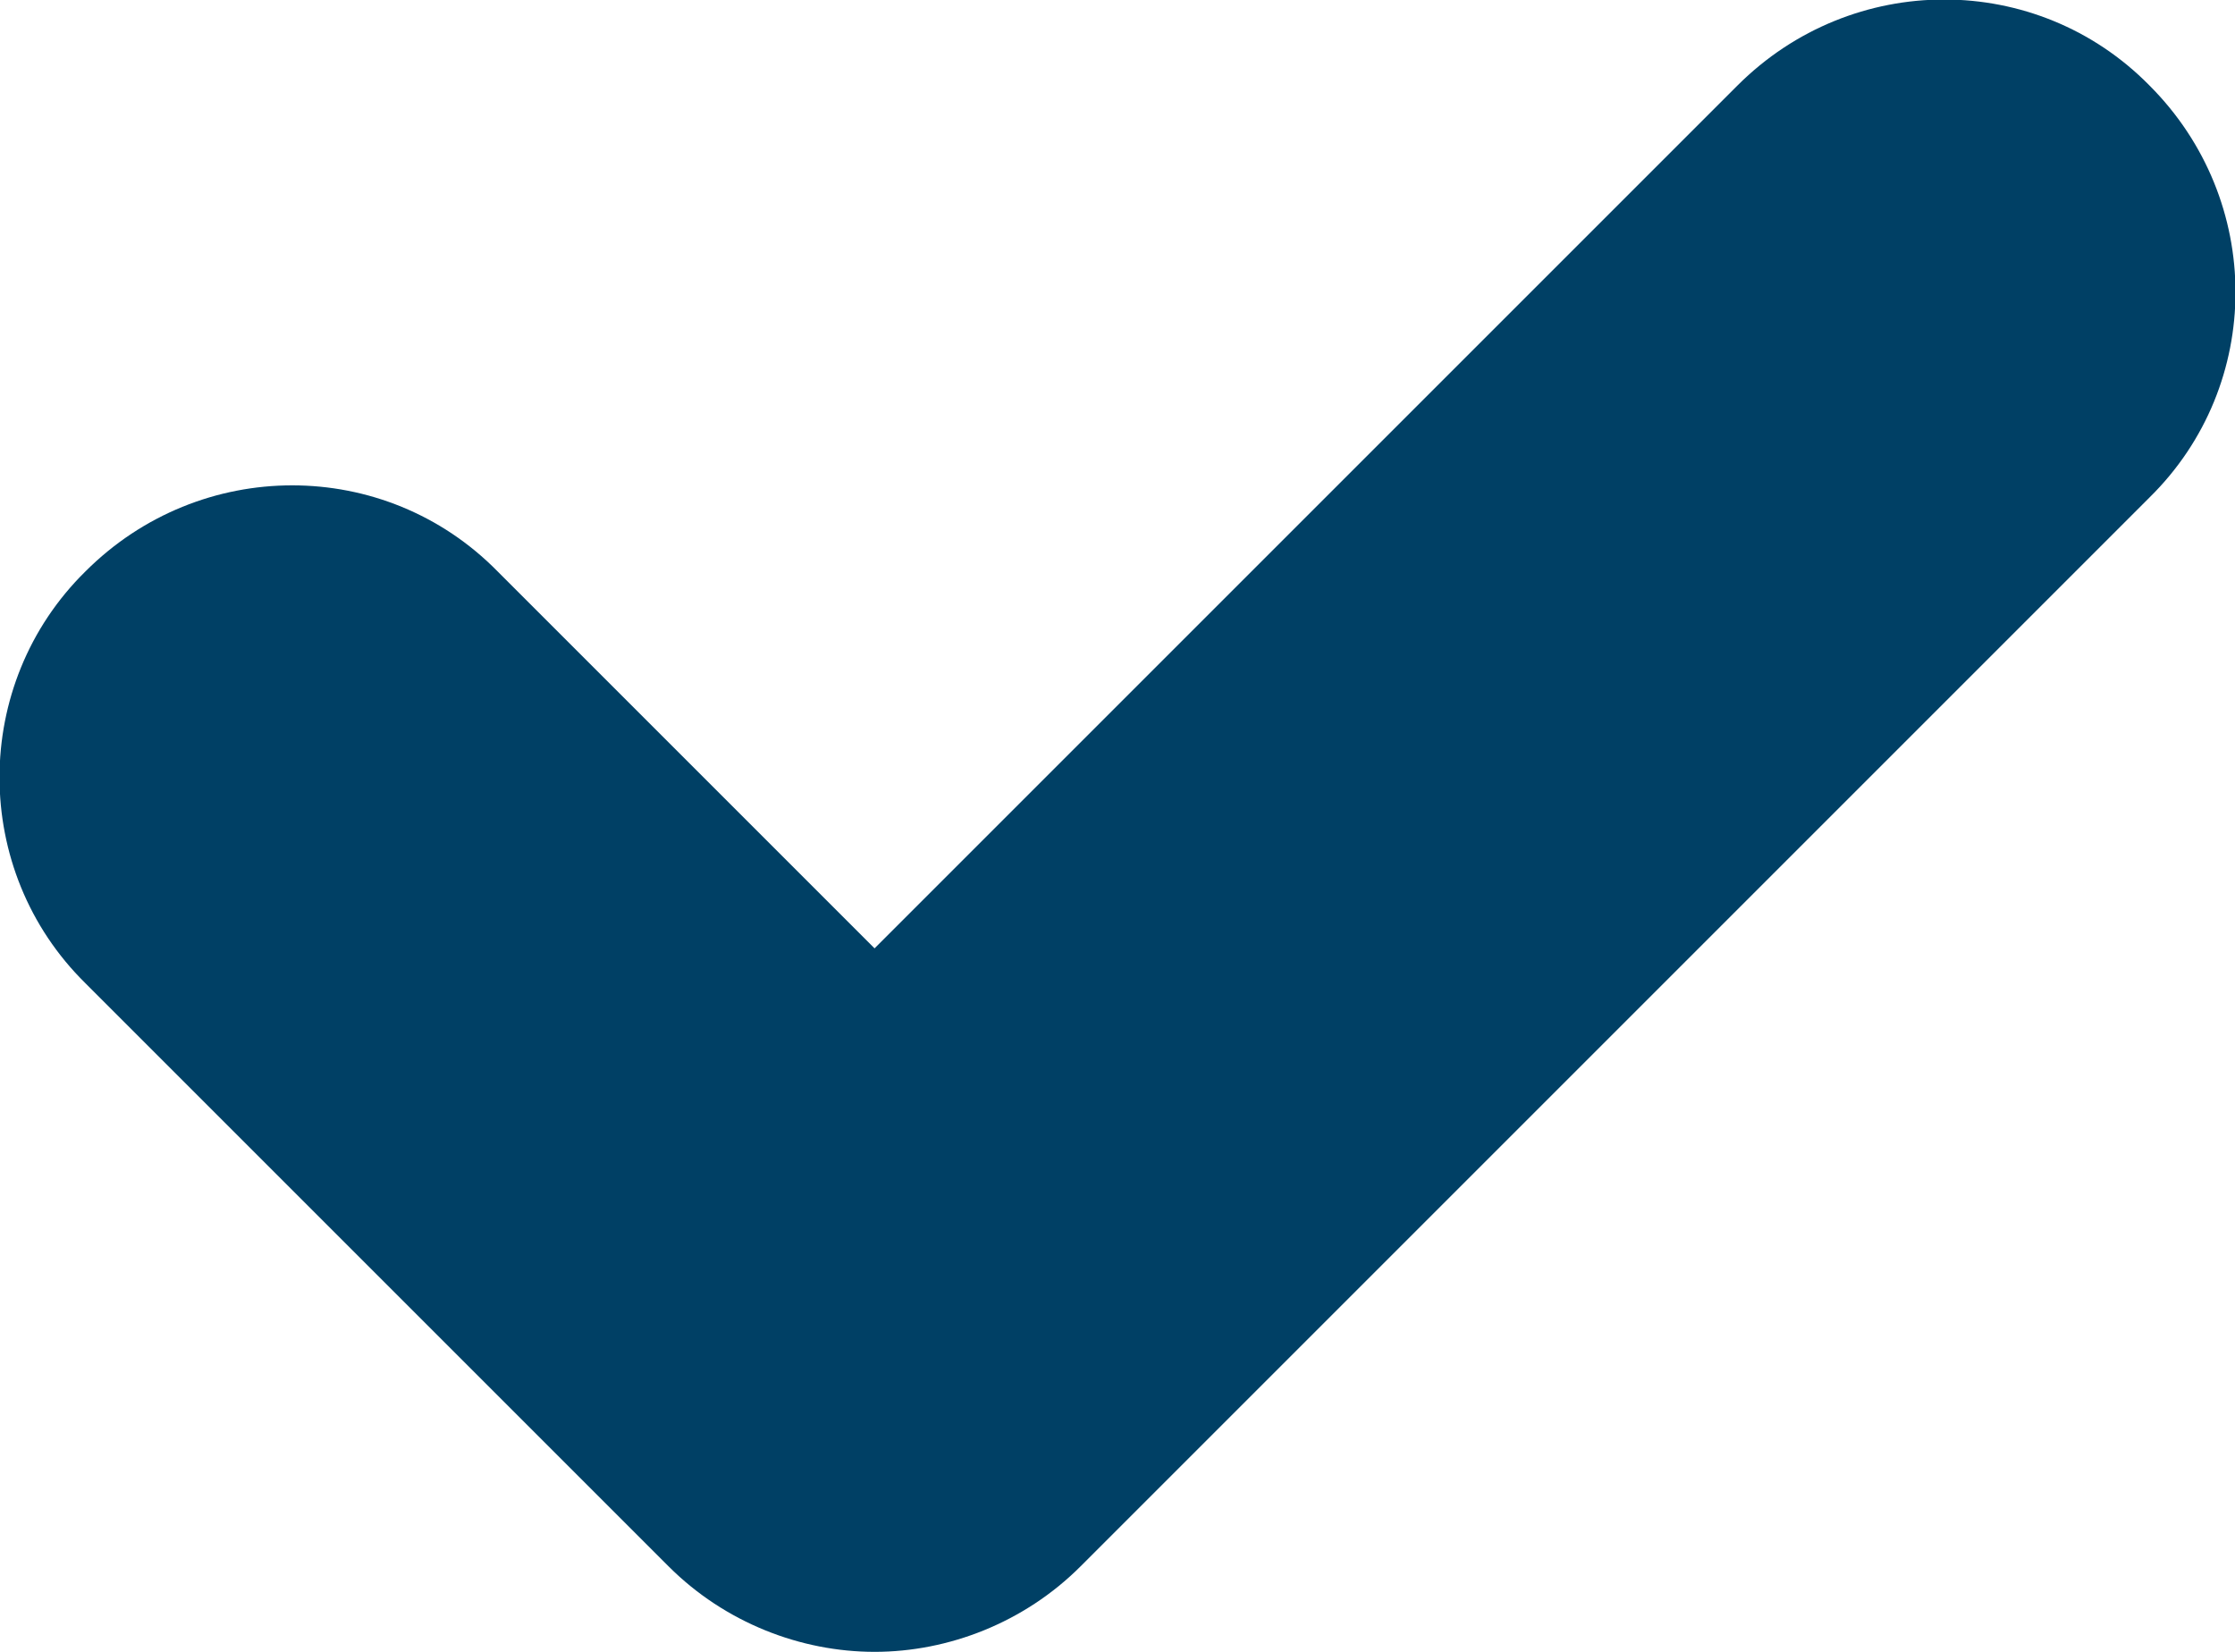
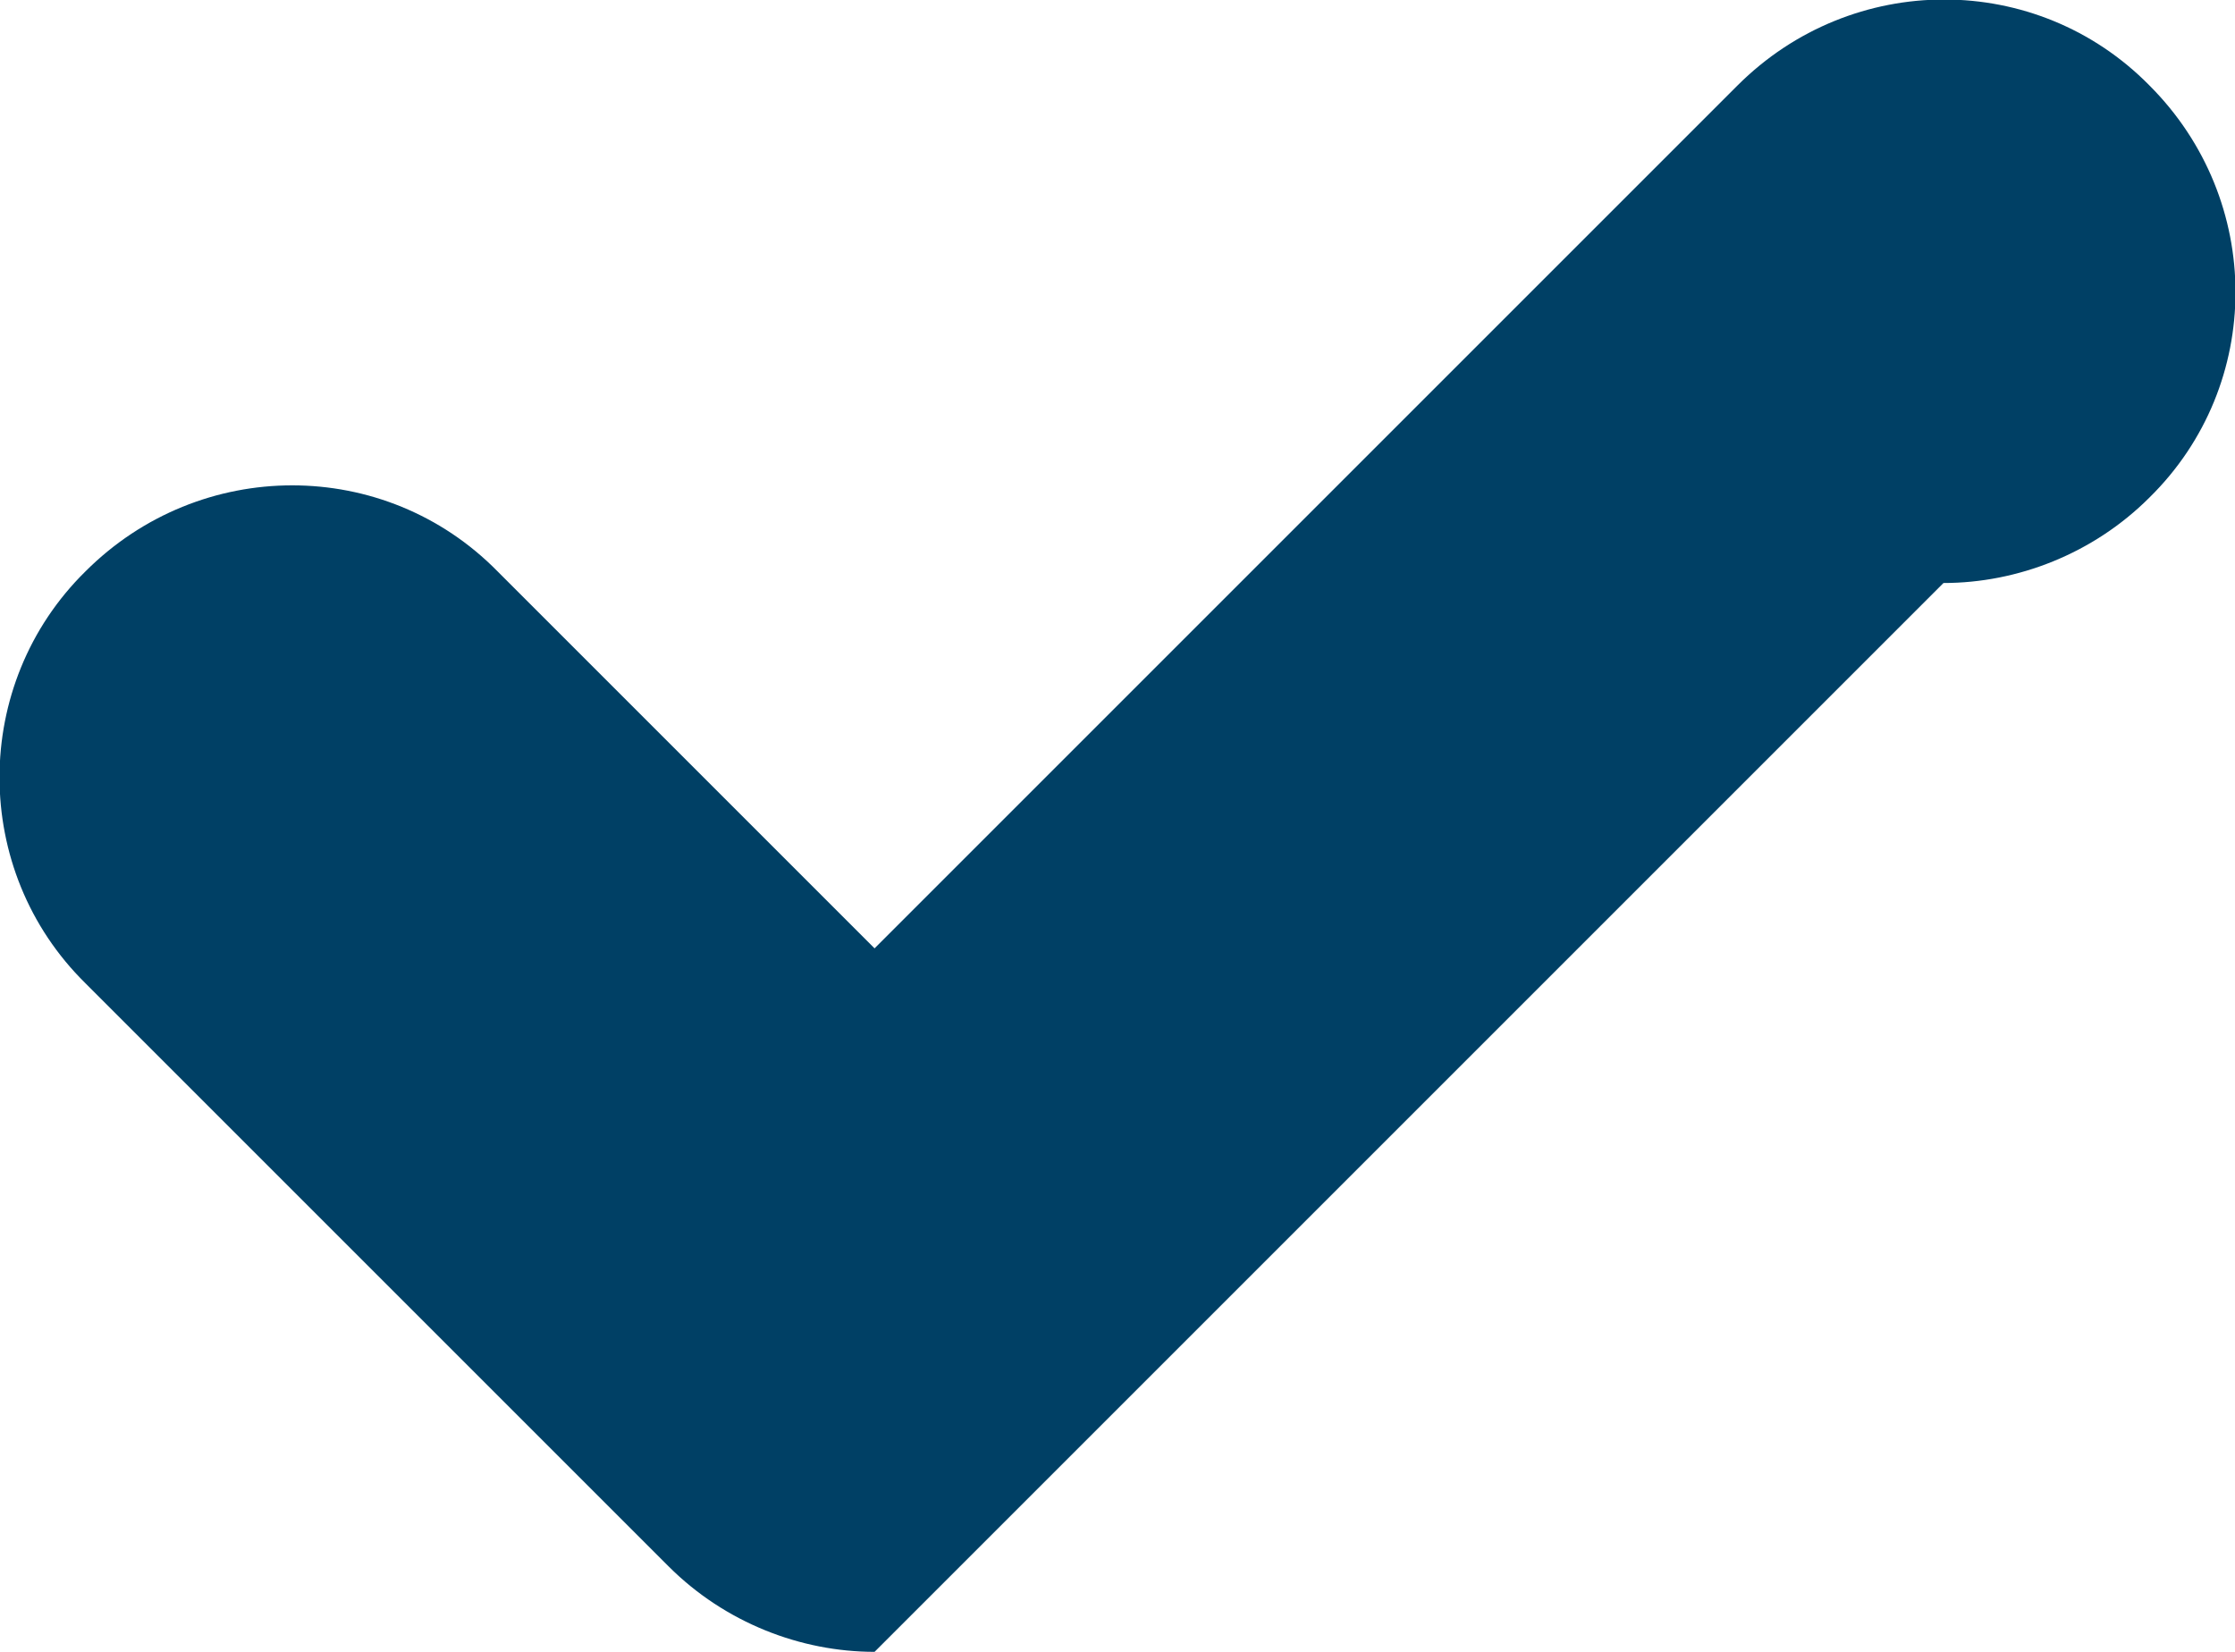
<svg xmlns="http://www.w3.org/2000/svg" id="WhiteLabelCheckmark" data-name="Layer 1" viewBox="0 0 11.5 8.5">
  <defs>
    <style>
                                            .checkmark_check_only_fill {
                                              fill: #004065;
                                            }
                                          </style>
  </defs>
-   <path class="checkmark_check_only_fill" d="M4.5,8.5c-.38,0-.77-.15-1.06-.44L.44,5.06C-.15,4.48-.15,3.52,.44,2.94c.59-.59,1.54-.59,2.12,0l1.94,1.94L8.94,.44c.59-.59,1.54-.59,2.12,0,.59,.59,.59,1.54,0,2.12l-5.5,5.5c-.29,.29-.68,.44-1.06,.44Z" />
+   <path class="checkmark_check_only_fill" d="M4.5,8.5c-.38,0-.77-.15-1.06-.44L.44,5.06C-.15,4.48-.15,3.52,.44,2.94c.59-.59,1.54-.59,2.12,0l1.94,1.94L8.94,.44c.59-.59,1.54-.59,2.12,0,.59,.59,.59,1.54,0,2.12c-.29,.29-.68,.44-1.06,.44Z" />
</svg>